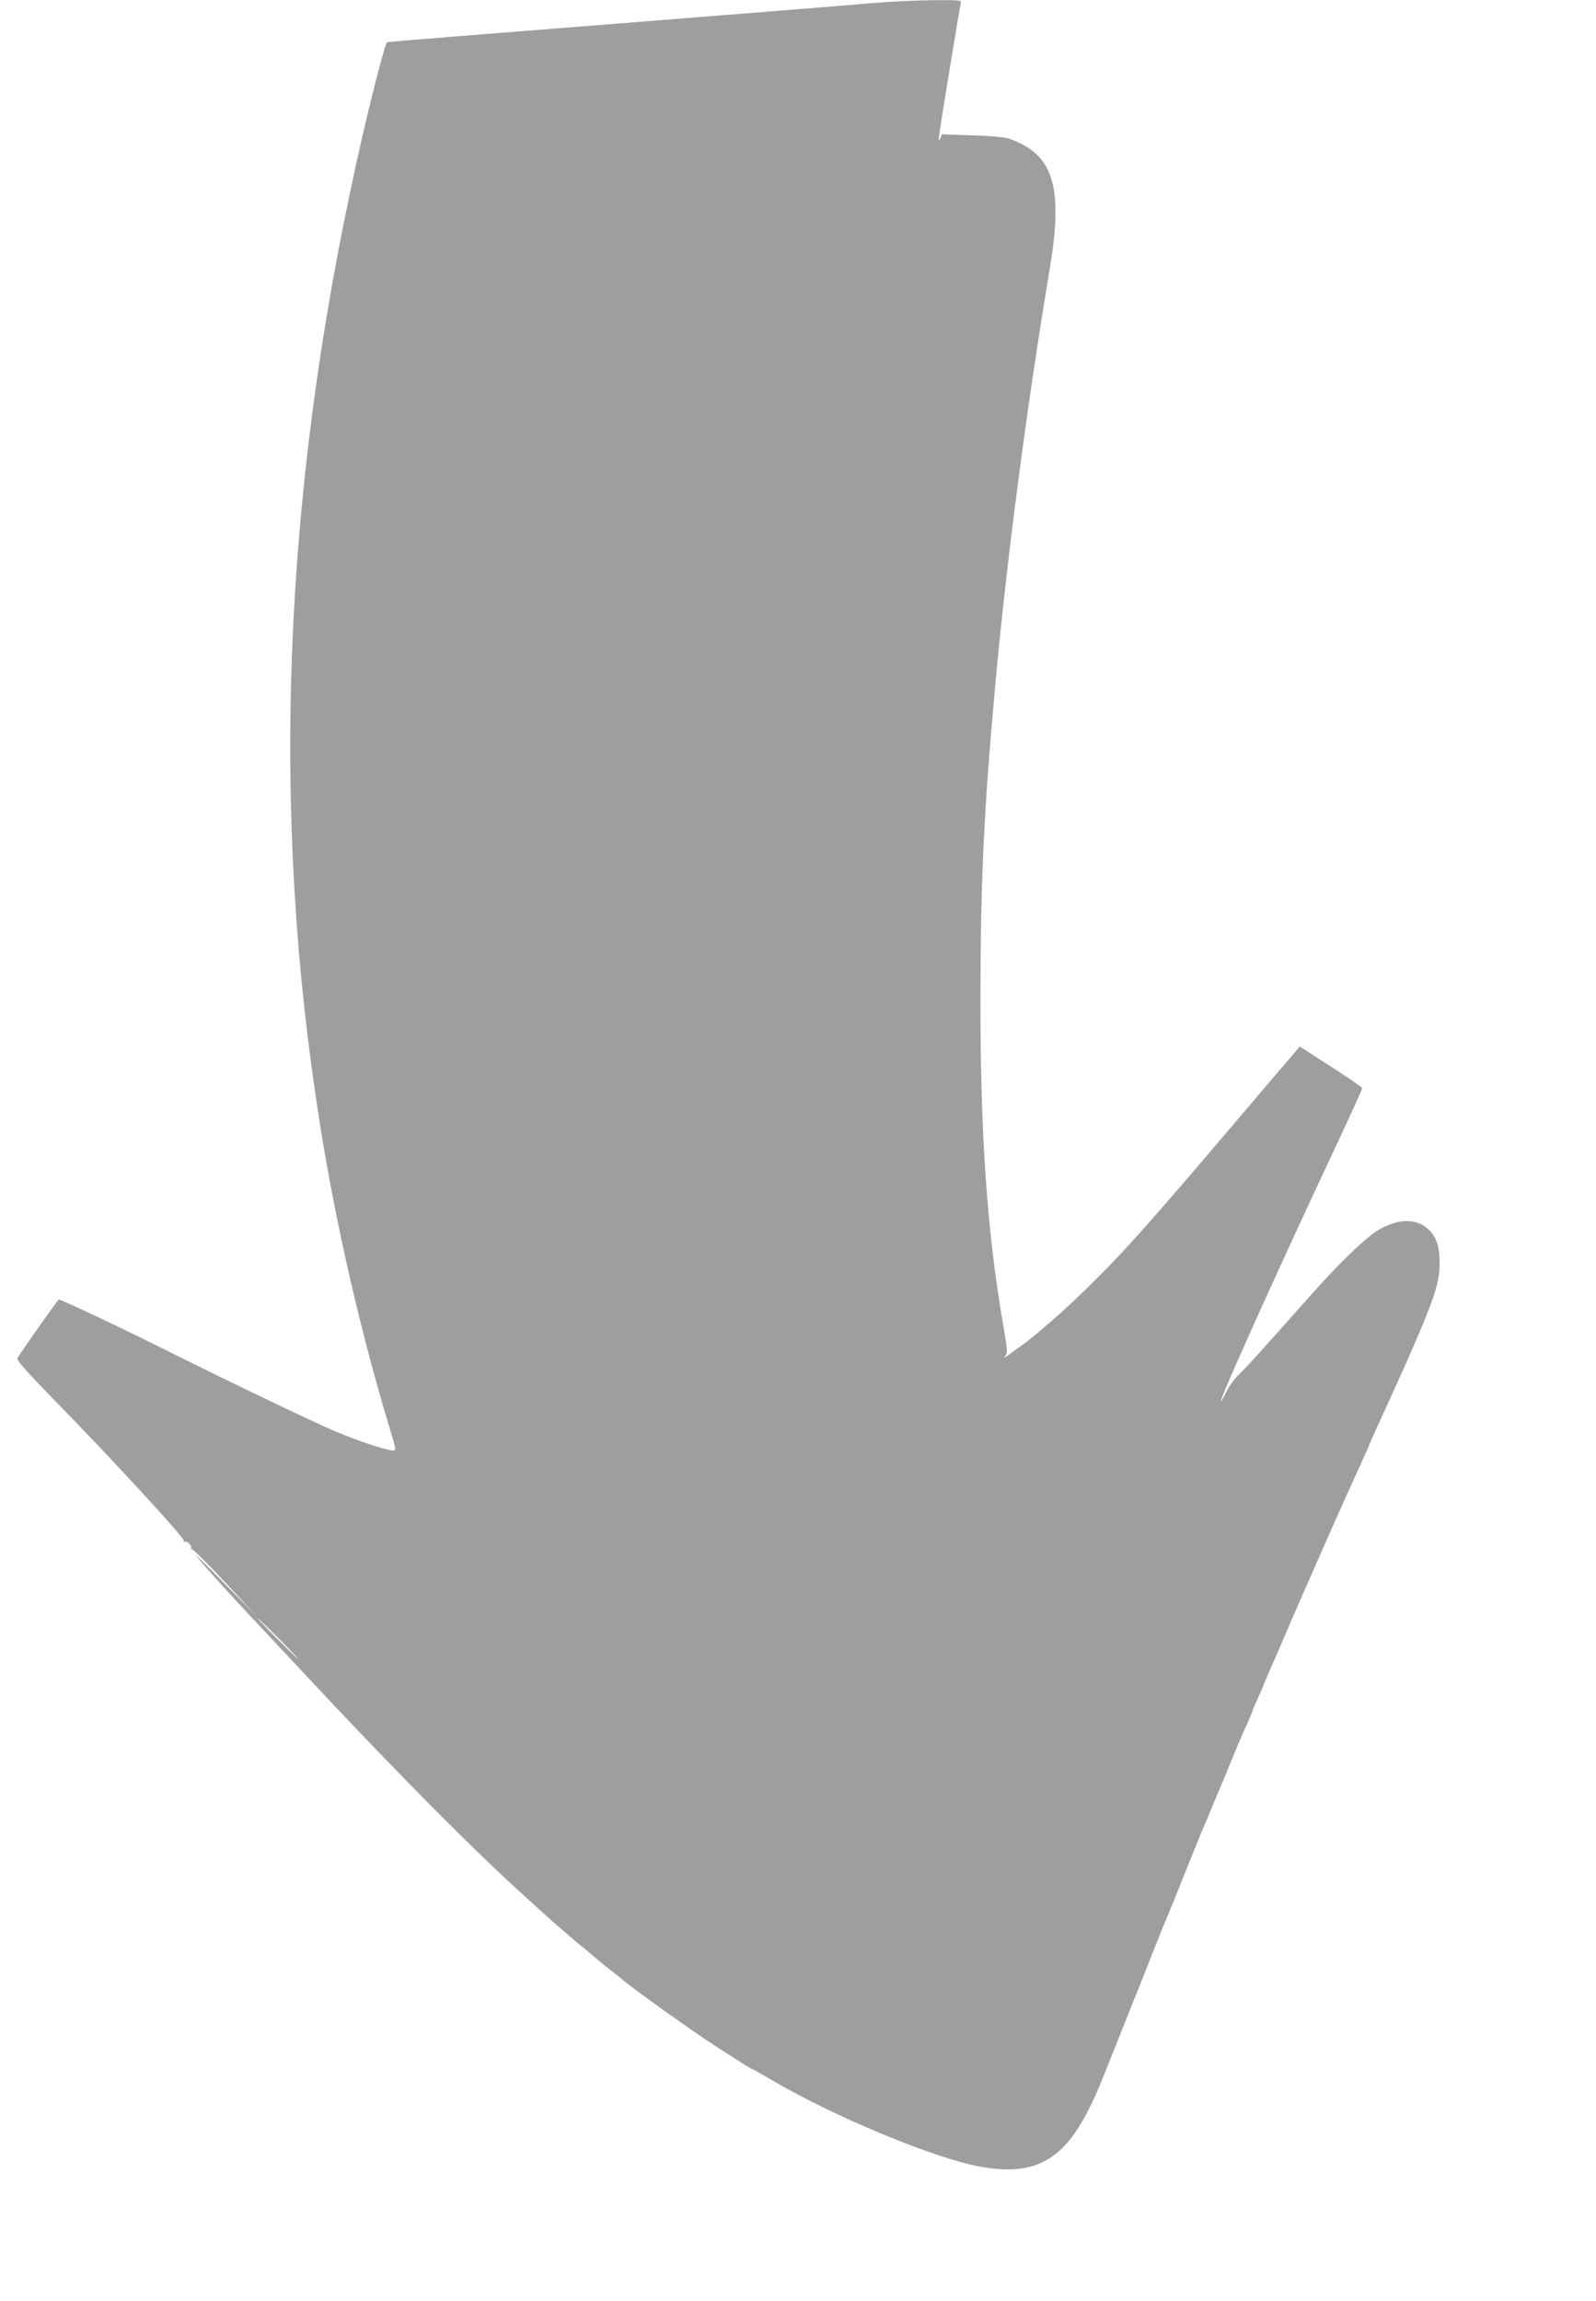
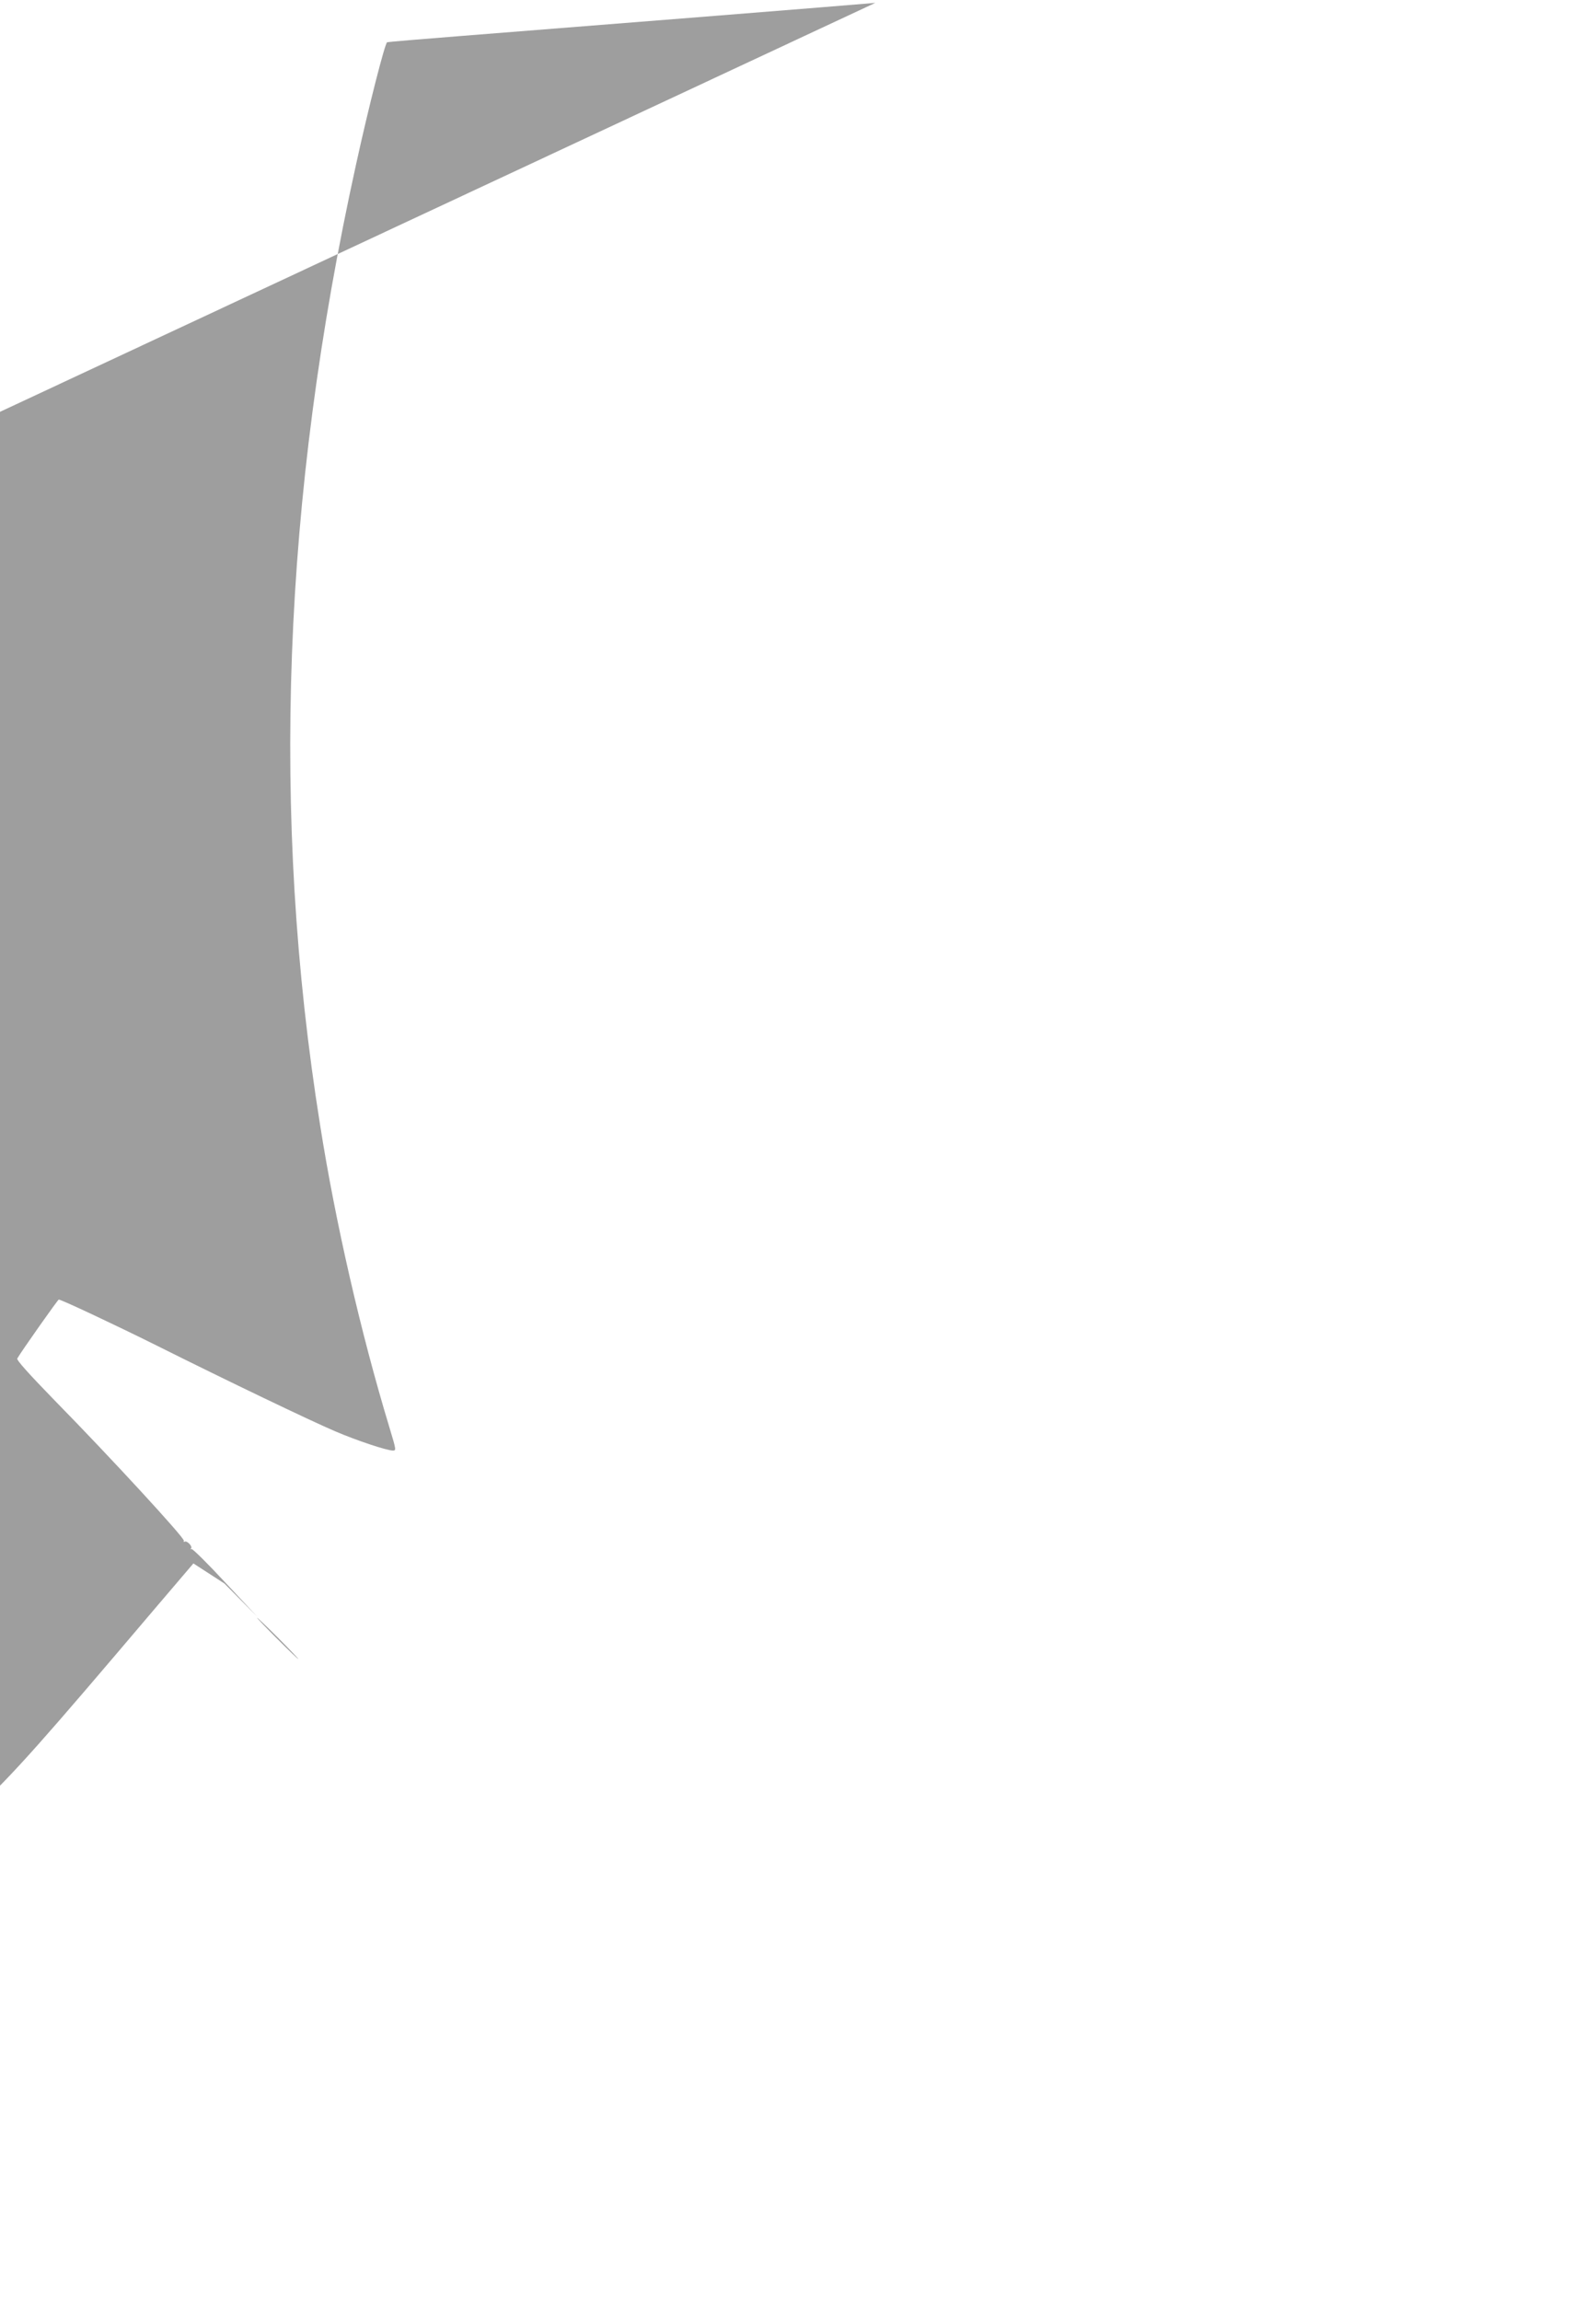
<svg xmlns="http://www.w3.org/2000/svg" version="1.0" width="888pt" height="1280pt" viewBox="0 0 888 1280" preserveAspectRatio="xMidYMid meet">
  <g transform="translate(0,1280) scale(0.1,-0.1)" fill="#9e9e9e" stroke="none">
-     <path d="M4870 12784 c-147 -13 -1475 -119 -2315 -185 -214 -17 -395 -32 -401 -34 -12 -4 -103 -360 -173 -680 -409 -1857 -475 -3621 -200 -5344 85 -540 226 -1155 385 -1680 39 -129 39 -131 20 -131 -34 0 -202 56 -321 107 -138 59 -591 276 -995 478 -229 114 -529 255 -543 255 -5 0 -206 -285 -231 -328 -5 -8 63 -84 205 -230 314 -320 730 -772 722 -784 -3 -6 -1 -8 4 -5 13 8 46 -27 36 -37 -5 -4 -3 -6 3 -4 6 2 91 -82 188 -187 l178 -190 -183 185 c-100 102 -171 172 -158 155 66 -81 219 -249 414 -455 44 -47 141 -151 215 -230 487 -521 915 -953 1200 -1210 51 -47 101 -92 110 -100 9 -8 47 -42 85 -75 39 -33 72 -62 75 -65 3 -3 25 -21 50 -41 25 -20 59 -49 75 -63 17 -15 55 -46 85 -69 30 -23 57 -44 60 -47 29 -31 411 -304 545 -389 33 -21 86 -54 117 -75 31 -20 59 -36 61 -36 3 0 49 -26 104 -58 345 -205 919 -443 1172 -487 284 -50 442 28 581 286 52 99 61 119 186 434 52 132 99 249 104 260 5 11 39 97 75 190 37 94 73 184 81 200 7 17 28 68 47 115 97 243 140 348 151 375 8 17 30 71 51 120 20 50 43 104 50 120 8 17 35 82 60 145 26 63 56 135 67 160 11 25 29 64 39 87 11 24 19 45 19 48 0 2 14 34 30 70 17 36 30 68 30 70 0 2 12 30 26 62 14 32 33 74 41 93 8 19 19 44 24 55 5 11 39 92 77 180 38 88 79 180 90 205 11 25 36 81 55 125 69 158 186 419 241 538 20 43 36 80 36 82 0 2 26 62 59 132 87 191 96 212 142 314 158 358 189 450 189 561 0 92 -16 142 -58 184 -66 66 -166 68 -279 3 -69 -40 -210 -174 -366 -349 -337 -379 -360 -404 -417 -460 -25 -25 -56 -69 -69 -98 -14 -28 -26 -50 -28 -48 -9 8 313 723 613 1362 96 204 174 375 173 380 0 5 -78 59 -174 120 l-173 112 -214 -251 c-637 -751 -762 -891 -984 -1107 -122 -119 -263 -242 -346 -303 -21 -15 -55 -39 -75 -54 -26 -19 -33 -21 -21 -8 15 19 14 29 -8 160 -92 529 -129 1060 -129 1830 1 648 19 1045 81 1725 62 694 178 1577 304 2330 78 465 22 644 -230 730 -19 7 -110 15 -202 17 l-168 6 -9 -24 c-8 -19 -9 -14 -5 21 8 66 114 712 120 733 5 16 -7 17 -158 16 -90 -1 -233 -8 -318 -15z m-3320 -9099 c63 -63 112 -115 110 -115 -3 0 -57 52 -120 115 -63 63 -112 115 -110 115 3 0 57 -52 120 -115z" />
+     <path d="M4870 12784 c-147 -13 -1475 -119 -2315 -185 -214 -17 -395 -32 -401 -34 -12 -4 -103 -360 -173 -680 -409 -1857 -475 -3621 -200 -5344 85 -540 226 -1155 385 -1680 39 -129 39 -131 20 -131 -34 0 -202 56 -321 107 -138 59 -591 276 -995 478 -229 114 -529 255 -543 255 -5 0 -206 -285 -231 -328 -5 -8 63 -84 205 -230 314 -320 730 -772 722 -784 -3 -6 -1 -8 4 -5 13 8 46 -27 36 -37 -5 -4 -3 -6 3 -4 6 2 91 -82 188 -187 l178 -190 -183 185 l-173 112 -214 -251 c-637 -751 -762 -891 -984 -1107 -122 -119 -263 -242 -346 -303 -21 -15 -55 -39 -75 -54 -26 -19 -33 -21 -21 -8 15 19 14 29 -8 160 -92 529 -129 1060 -129 1830 1 648 19 1045 81 1725 62 694 178 1577 304 2330 78 465 22 644 -230 730 -19 7 -110 15 -202 17 l-168 6 -9 -24 c-8 -19 -9 -14 -5 21 8 66 114 712 120 733 5 16 -7 17 -158 16 -90 -1 -233 -8 -318 -15z m-3320 -9099 c63 -63 112 -115 110 -115 -3 0 -57 52 -120 115 -63 63 -112 115 -110 115 3 0 57 -52 120 -115z" />
  </g>
</svg>